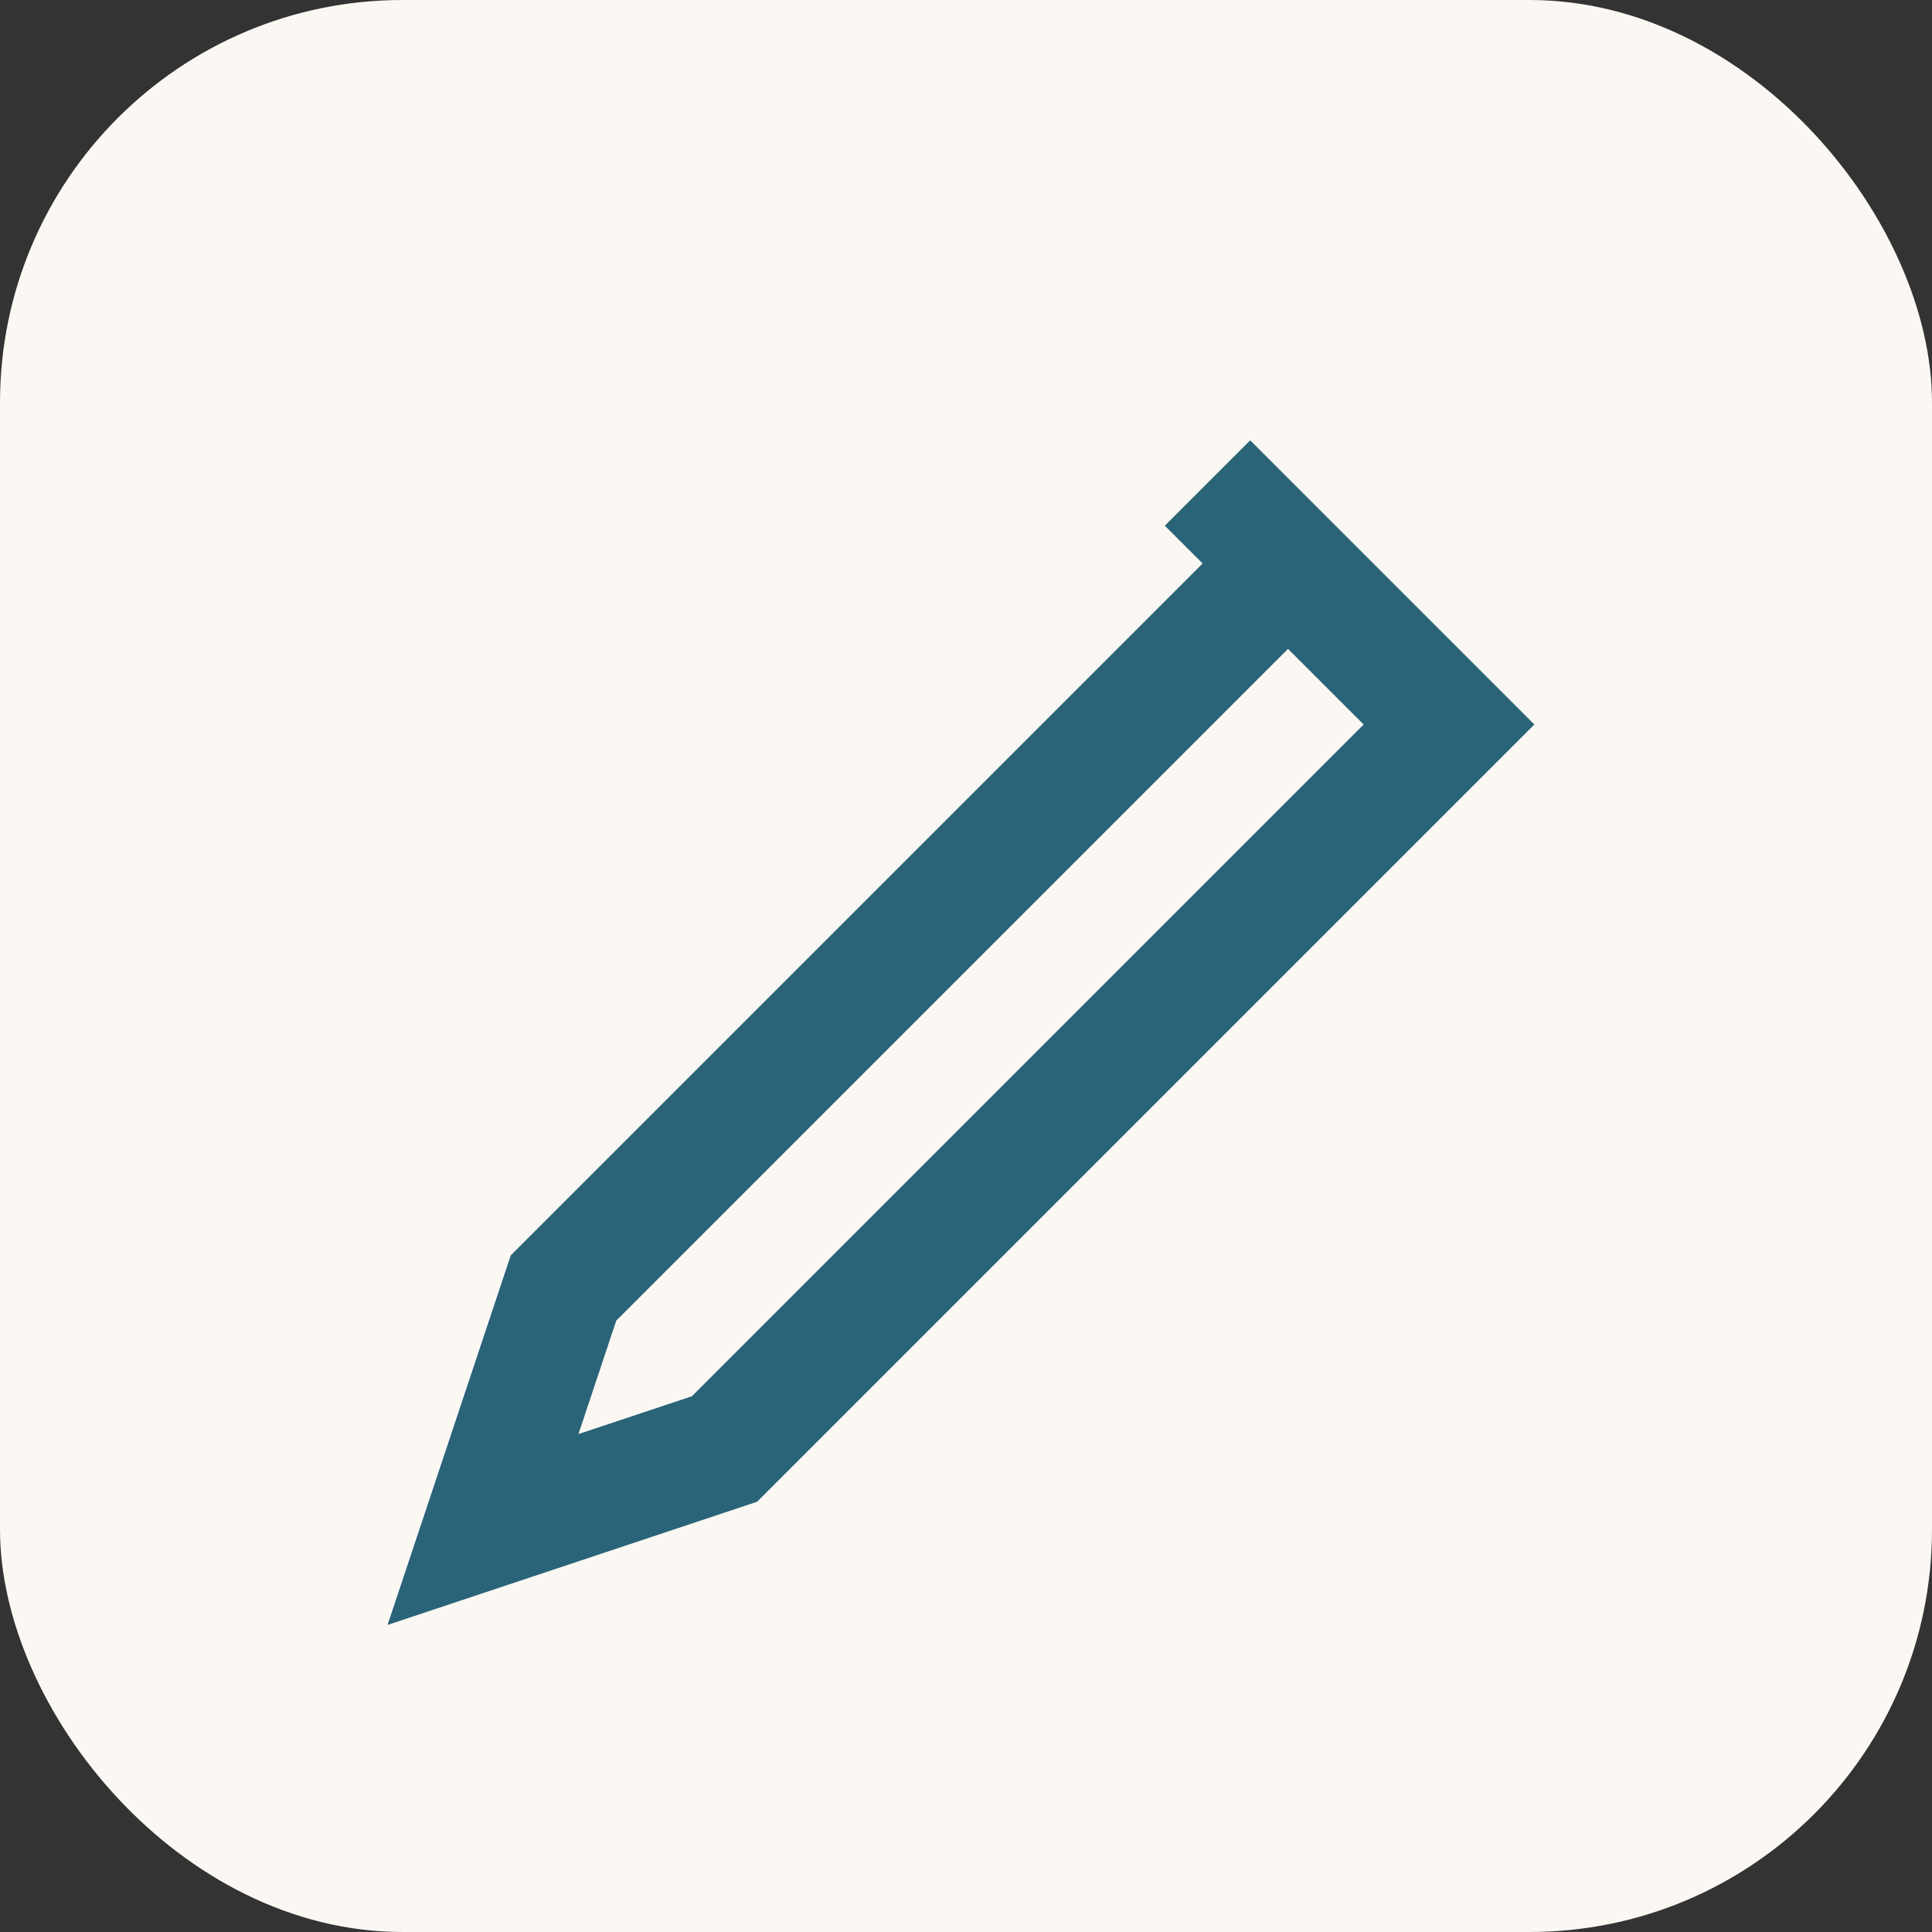
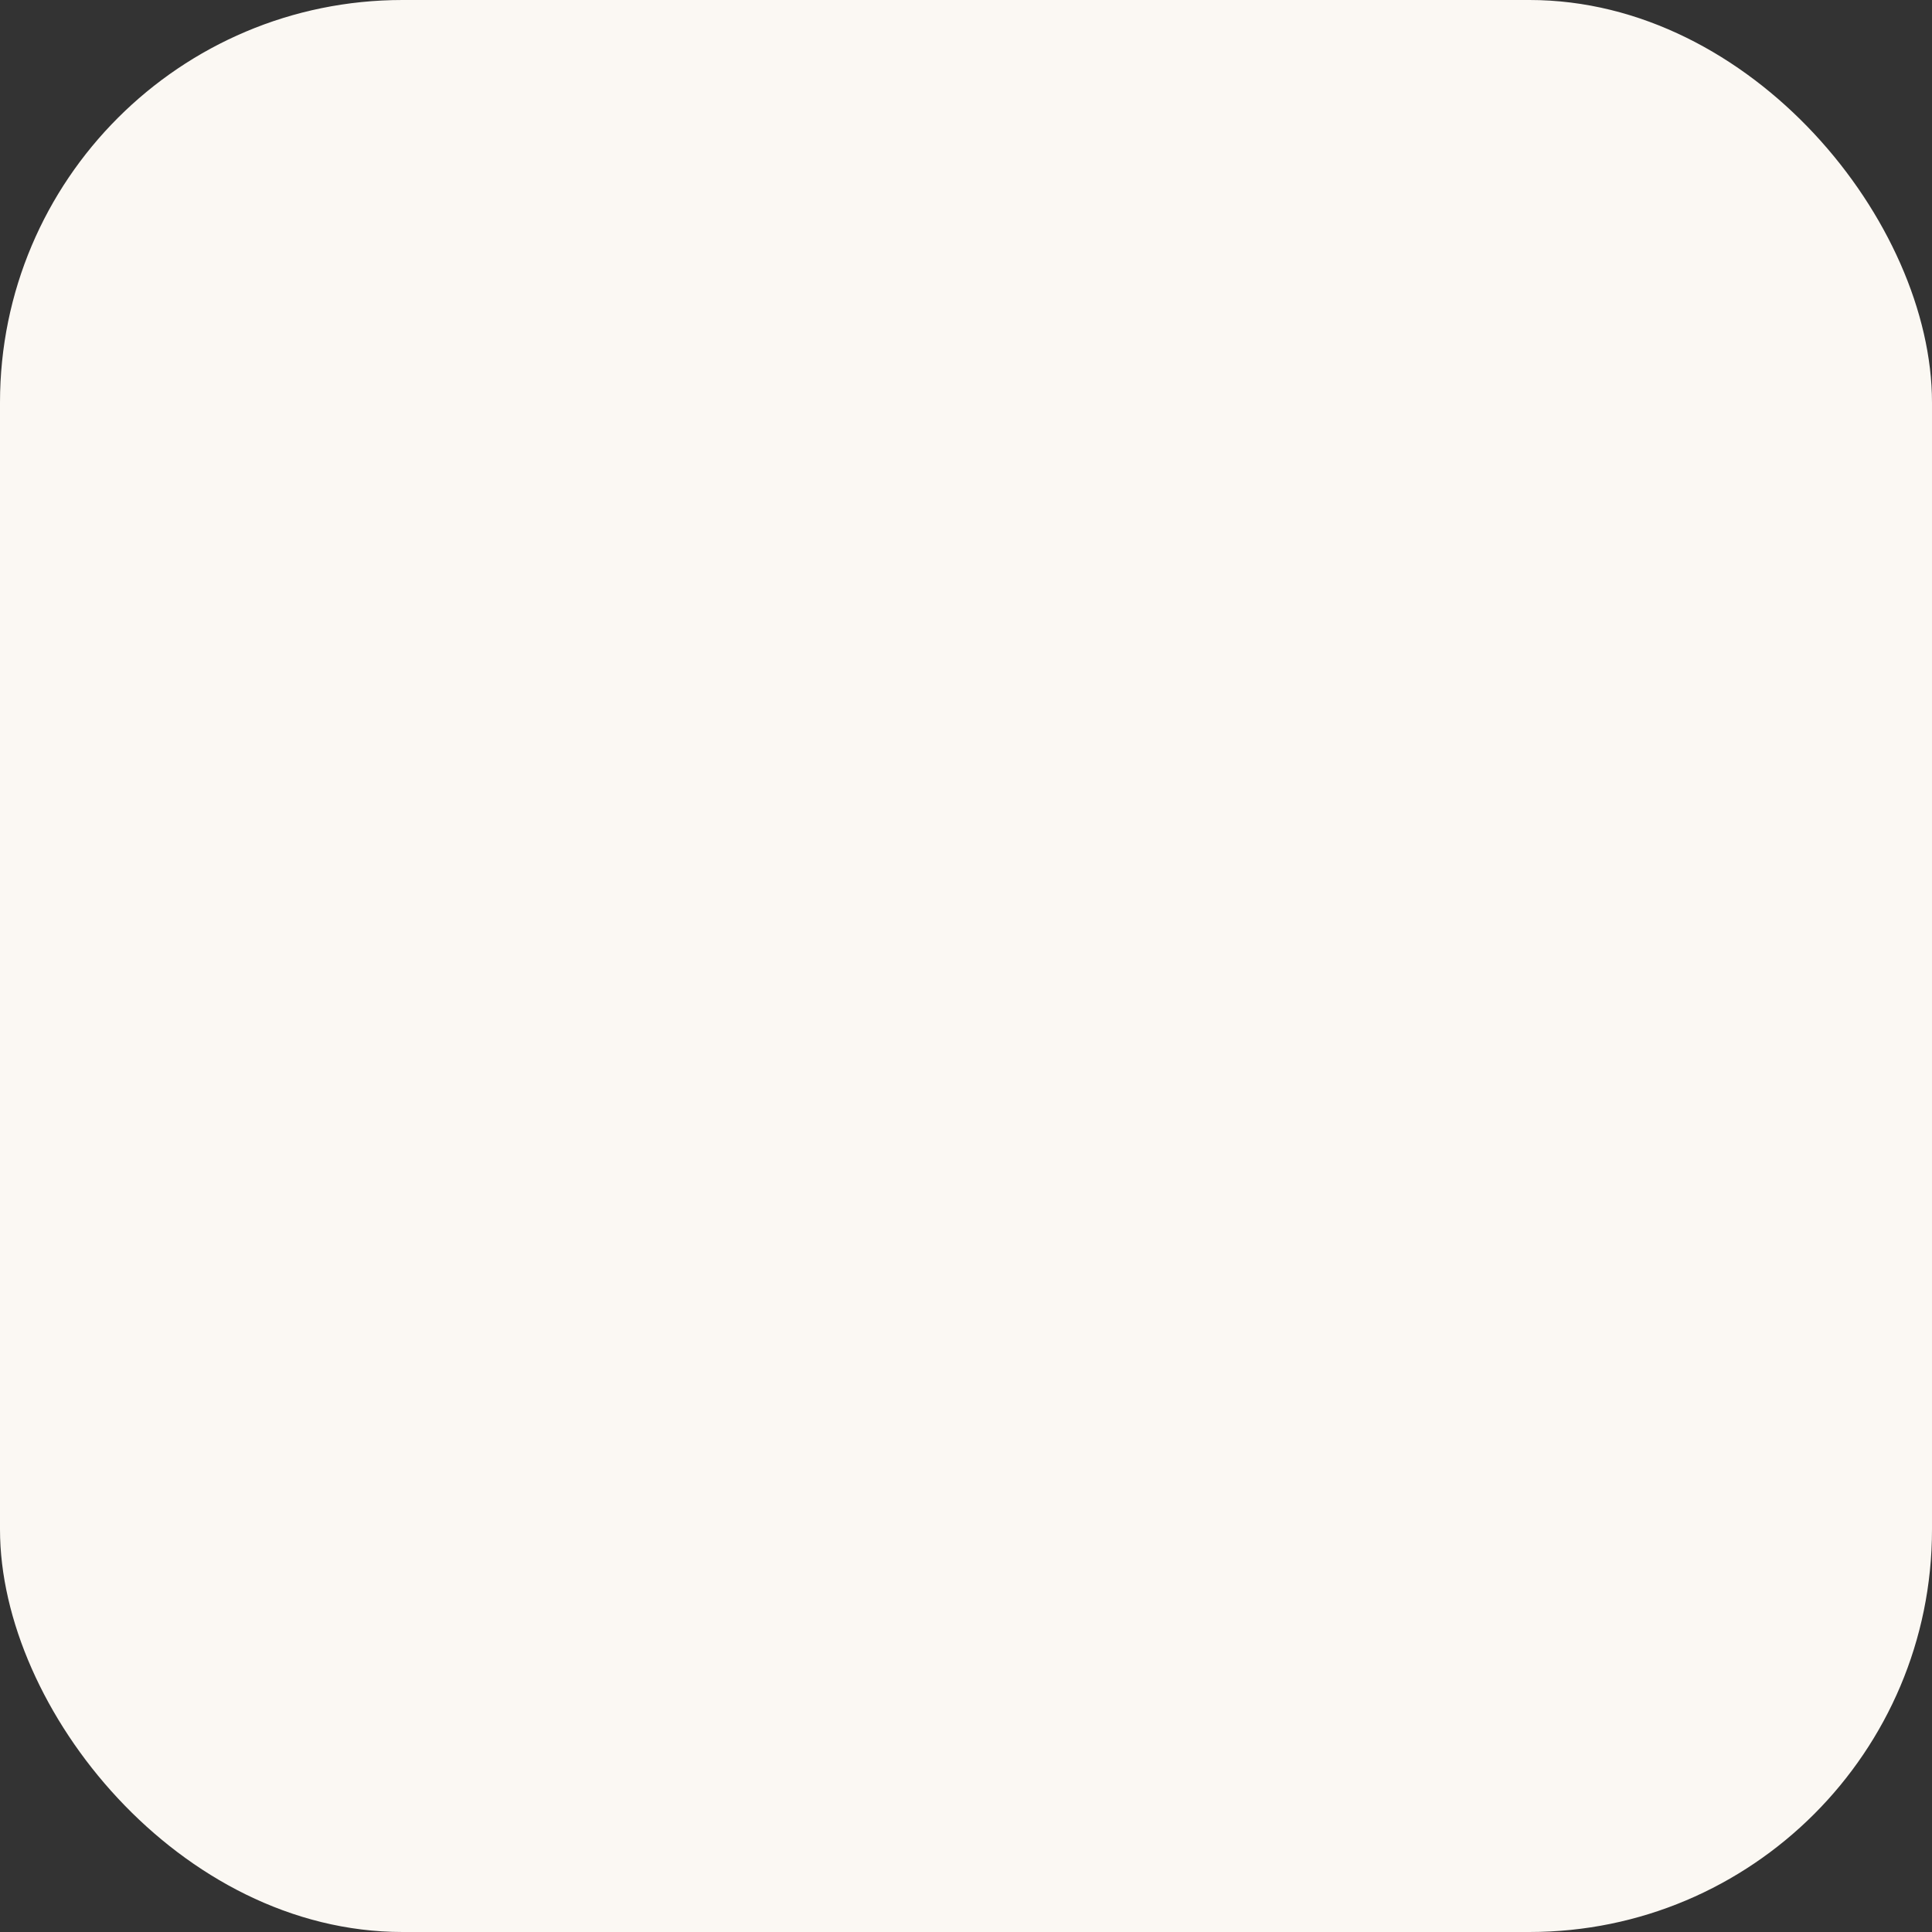
<svg xmlns="http://www.w3.org/2000/svg" width="24" height="24" viewBox="0 0 24 24">
  <rect x="0" y="0" width="24" height="24" fill="#333333" stroke="none" />
  <rect width="24" height="24" rx="5" fill="#FBF8F3" />
-   <path d="M15 6l3 3-9 9-3 1 1-3 9-9z" stroke="#2A6478" stroke-width="1.5" fill="none" />
</svg>